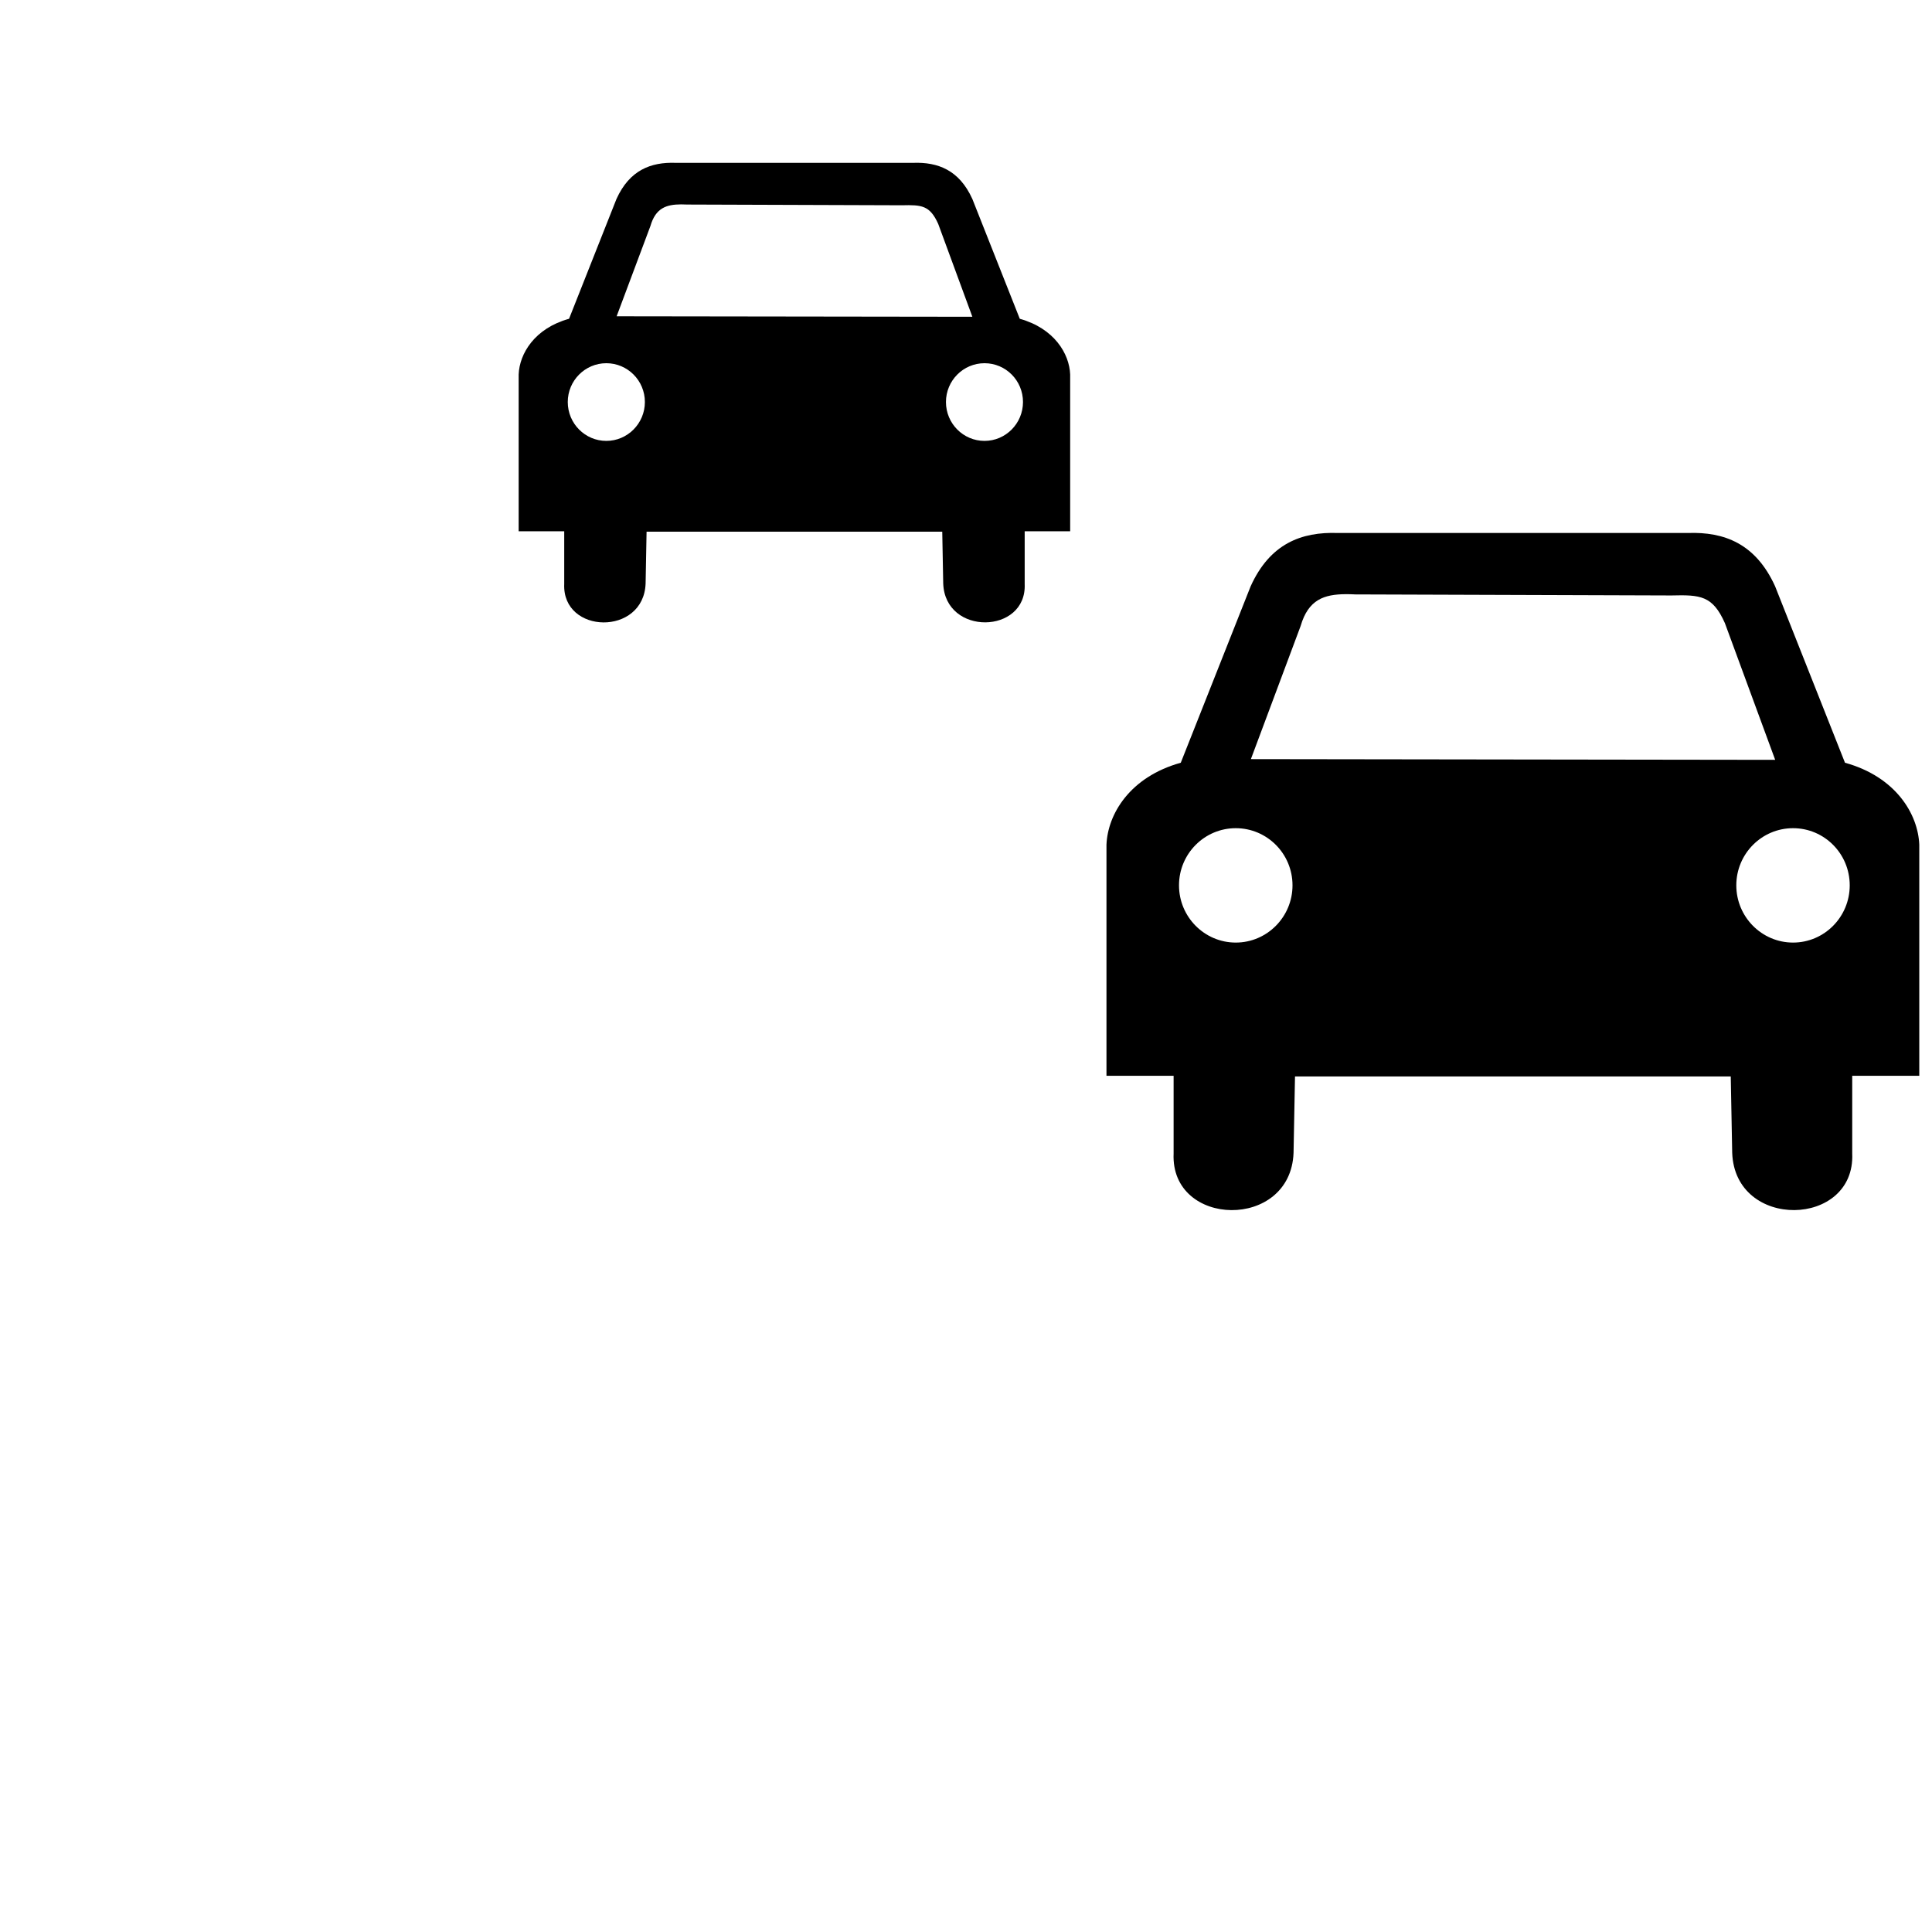
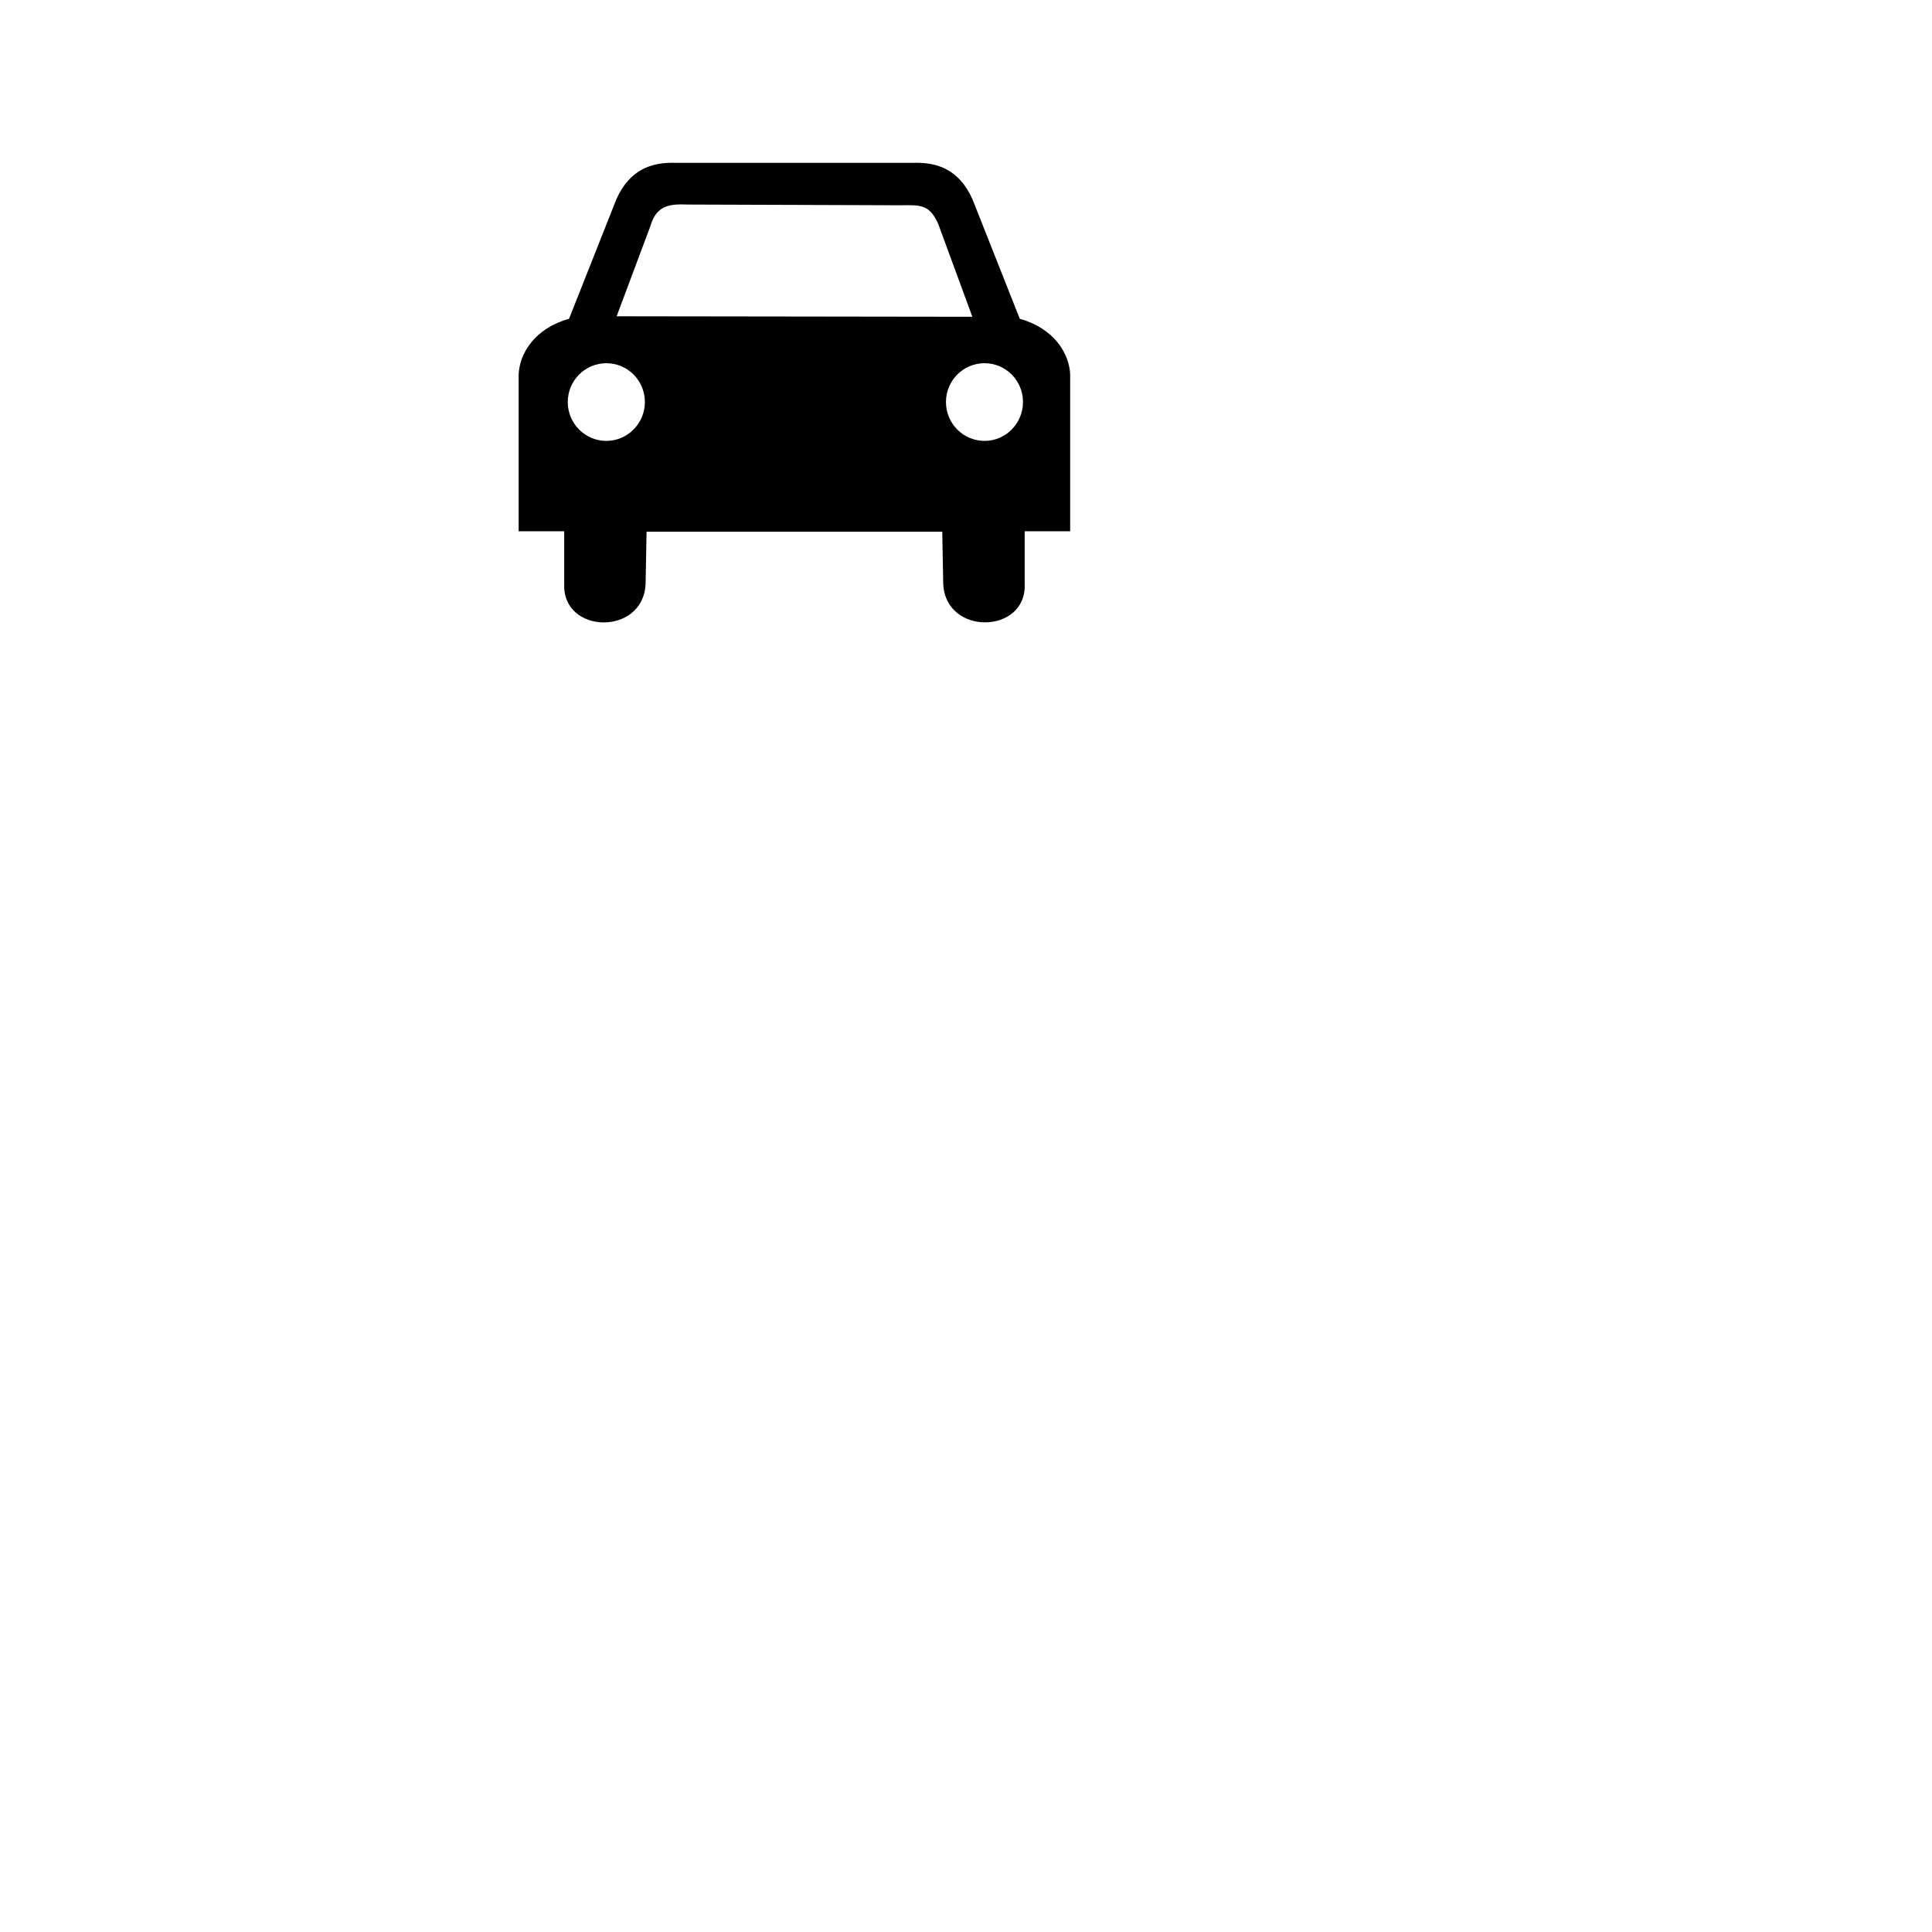
<svg xmlns="http://www.w3.org/2000/svg" xmlns:ns1="http://sodipodi.sourceforge.net/DTD/sodipodi-0.dtd" xmlns:ns2="http://www.inkscape.org/namespaces/inkscape" width="24" height="24" id="svg2307" ns1:version="0.32" ns2:version="0.91 r13725" version="1.0" ns1:docname="traffic_intermediate.24.svg" ns2:output_extension="org.inkscape.output.svg.inkscape">
  <defs id="defs2309" />
  <ns1:namedview id="base" pagecolor="#ffffff" bordercolor="#666666" borderopacity="1.0" gridtolerance="10000" guidetolerance="10" objecttolerance="10" ns2:pageopacity="0.0" ns2:pageshadow="2" ns2:zoom="22.184615" ns2:cx="11.437626" ns2:cy="13.17096" ns2:document-units="px" ns2:current-layer="layer1" ns2:window-width="1300" ns2:window-height="1138" ns2:window-x="281" ns2:window-y="27" width="310px" height="260px" showgrid="false" ns2:window-maximized="0" />
  <g ns2:label="Layer 1" ns2:groupmode="layer" id="layer1" transform="translate(2.442,-440.566)" style="fill:#000000;fill-opacity:1;stroke:none">
-     <path ns1:nodetypes="cccccccccccccccccccccccccccccssscsssss" ns2:connector-curvature="0" d="m 14.177,447.187 c -0.453,-0.016 -0.843,0.132 -1.083,0.662 l -0.868,2.192 c -0.633,0.176 -0.908,0.639 -0.923,1.019 l 0,2.87 0.834,0 0,0.966 c -0.04,0.921 1.456,0.956 1.49,-0.01 l 0.018,-0.948 5.413,0 0.018,0.948 c 0.033,0.966 1.531,0.93 1.491,0.01 l 0,-0.966 0.833,0 0,-2.87 c -0.015,-0.38 -0.29,-0.844 -0.923,-1.019 l -0.868,-2.192 c -0.241,-0.53 -0.631,-0.678 -1.083,-0.662 z m 0.099,0.76 c 0.038,-2e-4 0.078,9.7e-4 0.118,0.003 l 3.926,0.013 c 0.359,-0.009 0.512,0 0.665,0.343 l 0.625,1.699 -6.513,-0.009 0.618,-1.654 c 0.096,-0.331 0.295,-0.393 0.56,-0.395 z m -1.367,2.907 c 0.389,2e-5 0.705,0.317 0.705,0.71 0,0.392 -0.316,0.711 -0.705,0.711 -0.389,0 -0.705,-0.319 -0.705,-0.711 0,-0.392 0.316,-0.71 0.705,-0.71 z m 6.923,0 c 0.389,0 0.704,0.317 0.704,0.71 0,0.392 -0.315,0.711 -0.704,0.711 -0.389,0 -0.705,-0.319 -0.705,-0.711 0,-0.392 0.316,-0.71 0.705,-0.71 z" style="fill:#000000;fill-opacity:1;fill-rule:evenodd;stroke:none;stroke-width:1.223;stroke-linecap:butt;stroke-linejoin:miter;stroke-miterlimit:4;stroke-opacity:1" id="path4153" />
    <path id="path4174" style="fill:#000000;fill-opacity:1;fill-rule:evenodd;stroke:none;stroke-width:1.223;stroke-linecap:butt;stroke-linejoin:miter;stroke-miterlimit:4;stroke-opacity:1" d="m 5.951,442.589 c -0.307,-0.011 -0.572,0.089 -0.735,0.449 l -0.589,1.488 c -0.429,0.119 -0.616,0.434 -0.626,0.692 l 0,1.948 0.566,0 0,0.655 c -0.027,0.625 0.988,0.649 1.011,-0.007 l 0.012,-0.643 3.673,0 0.012,0.643 c 0.023,0.655 1.039,0.631 1.012,0.007 l 0,-0.655 0.565,0 0,-1.948 c -0.01,-0.258 -0.197,-0.572 -0.626,-0.692 l -0.589,-1.488 c -0.163,-0.36 -0.428,-0.46 -0.735,-0.449 z m 0.067,0.516 c 0.026,-1.4e-4 0.053,6.5e-4 0.08,0.002 l 2.664,0.009 c 0.244,-0.006 0.347,0 0.451,0.232 l 0.424,1.153 -4.419,-0.006 0.42,-1.122 c 0.065,-0.225 0.2,-0.267 0.38,-0.268 z m -0.928,1.973 c 0.264,1e-5 0.479,0.215 0.479,0.482 0,0.266 -0.215,0.483 -0.479,0.483 -0.264,0 -0.479,-0.216 -0.479,-0.483 0,-0.266 0.215,-0.482 0.479,-0.482 z m 4.698,0 c 0.264,0 0.478,0.215 0.478,0.482 0,0.266 -0.214,0.483 -0.478,0.483 -0.264,0 -0.479,-0.216 -0.479,-0.483 0,-0.266 0.215,-0.482 0.479,-0.482 z" ns2:connector-curvature="0" ns1:nodetypes="cccccccccccccccccccccccccccccssscsssss" />
  </g>
</svg>